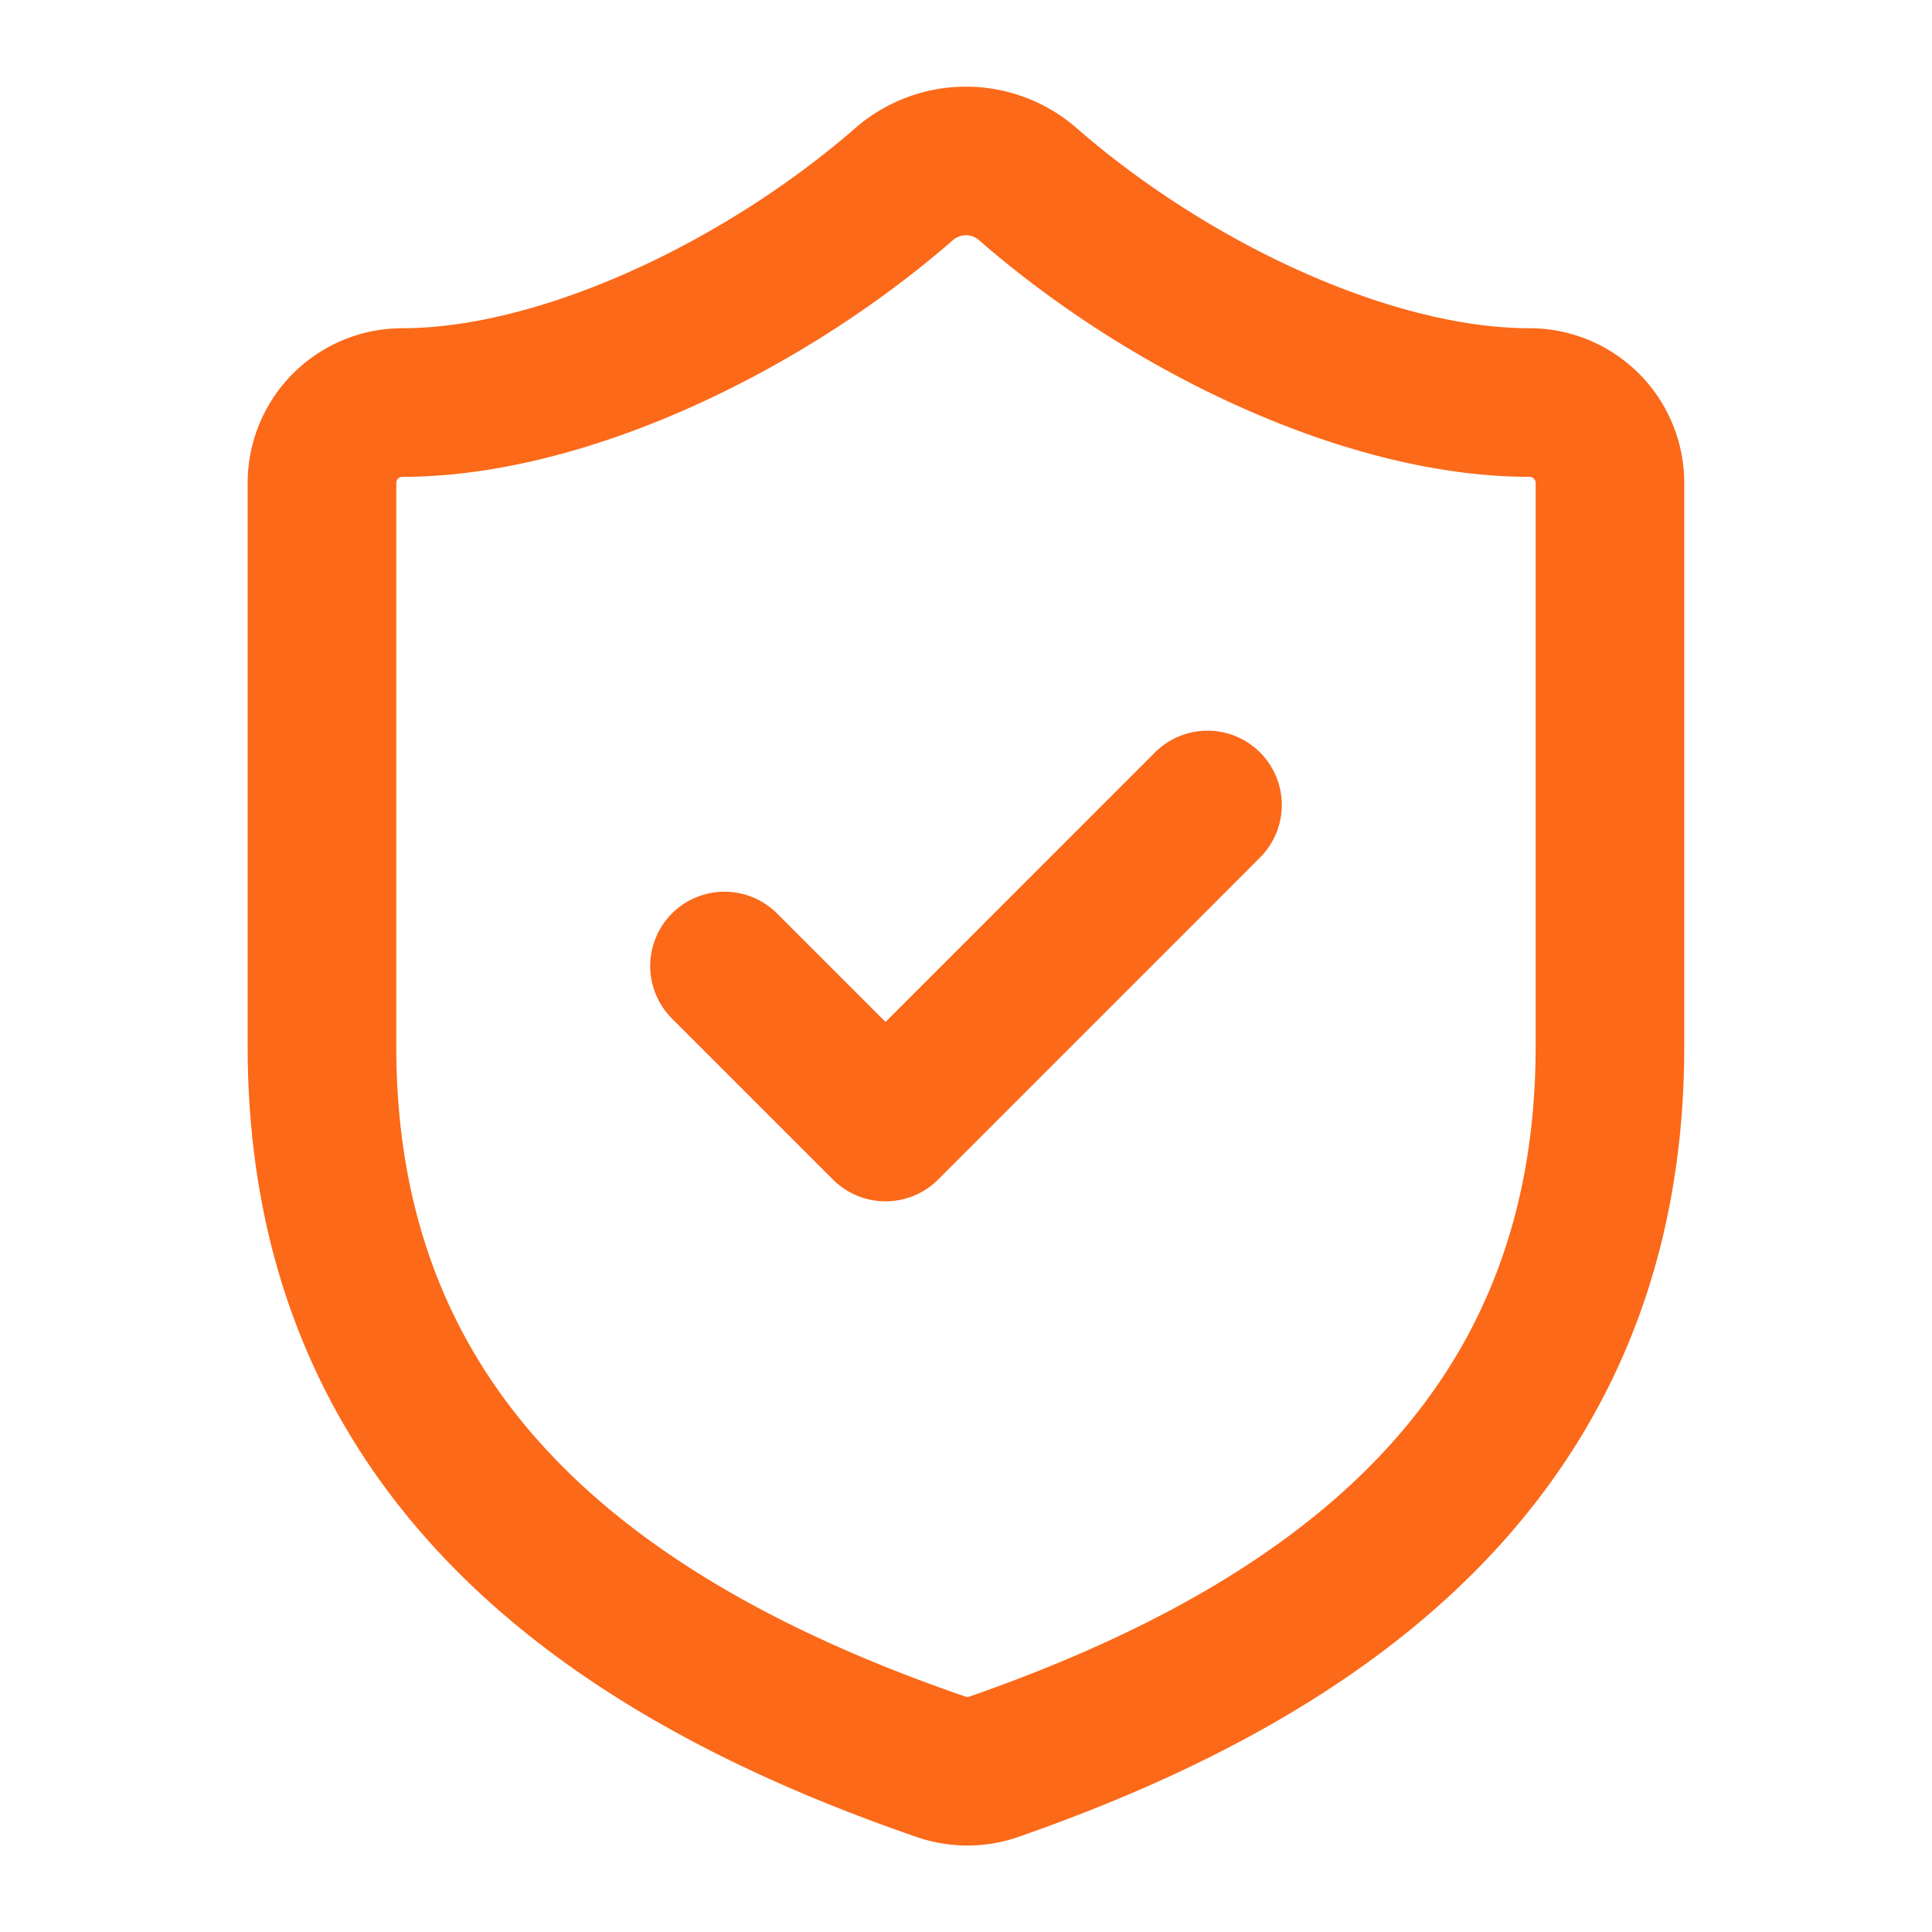
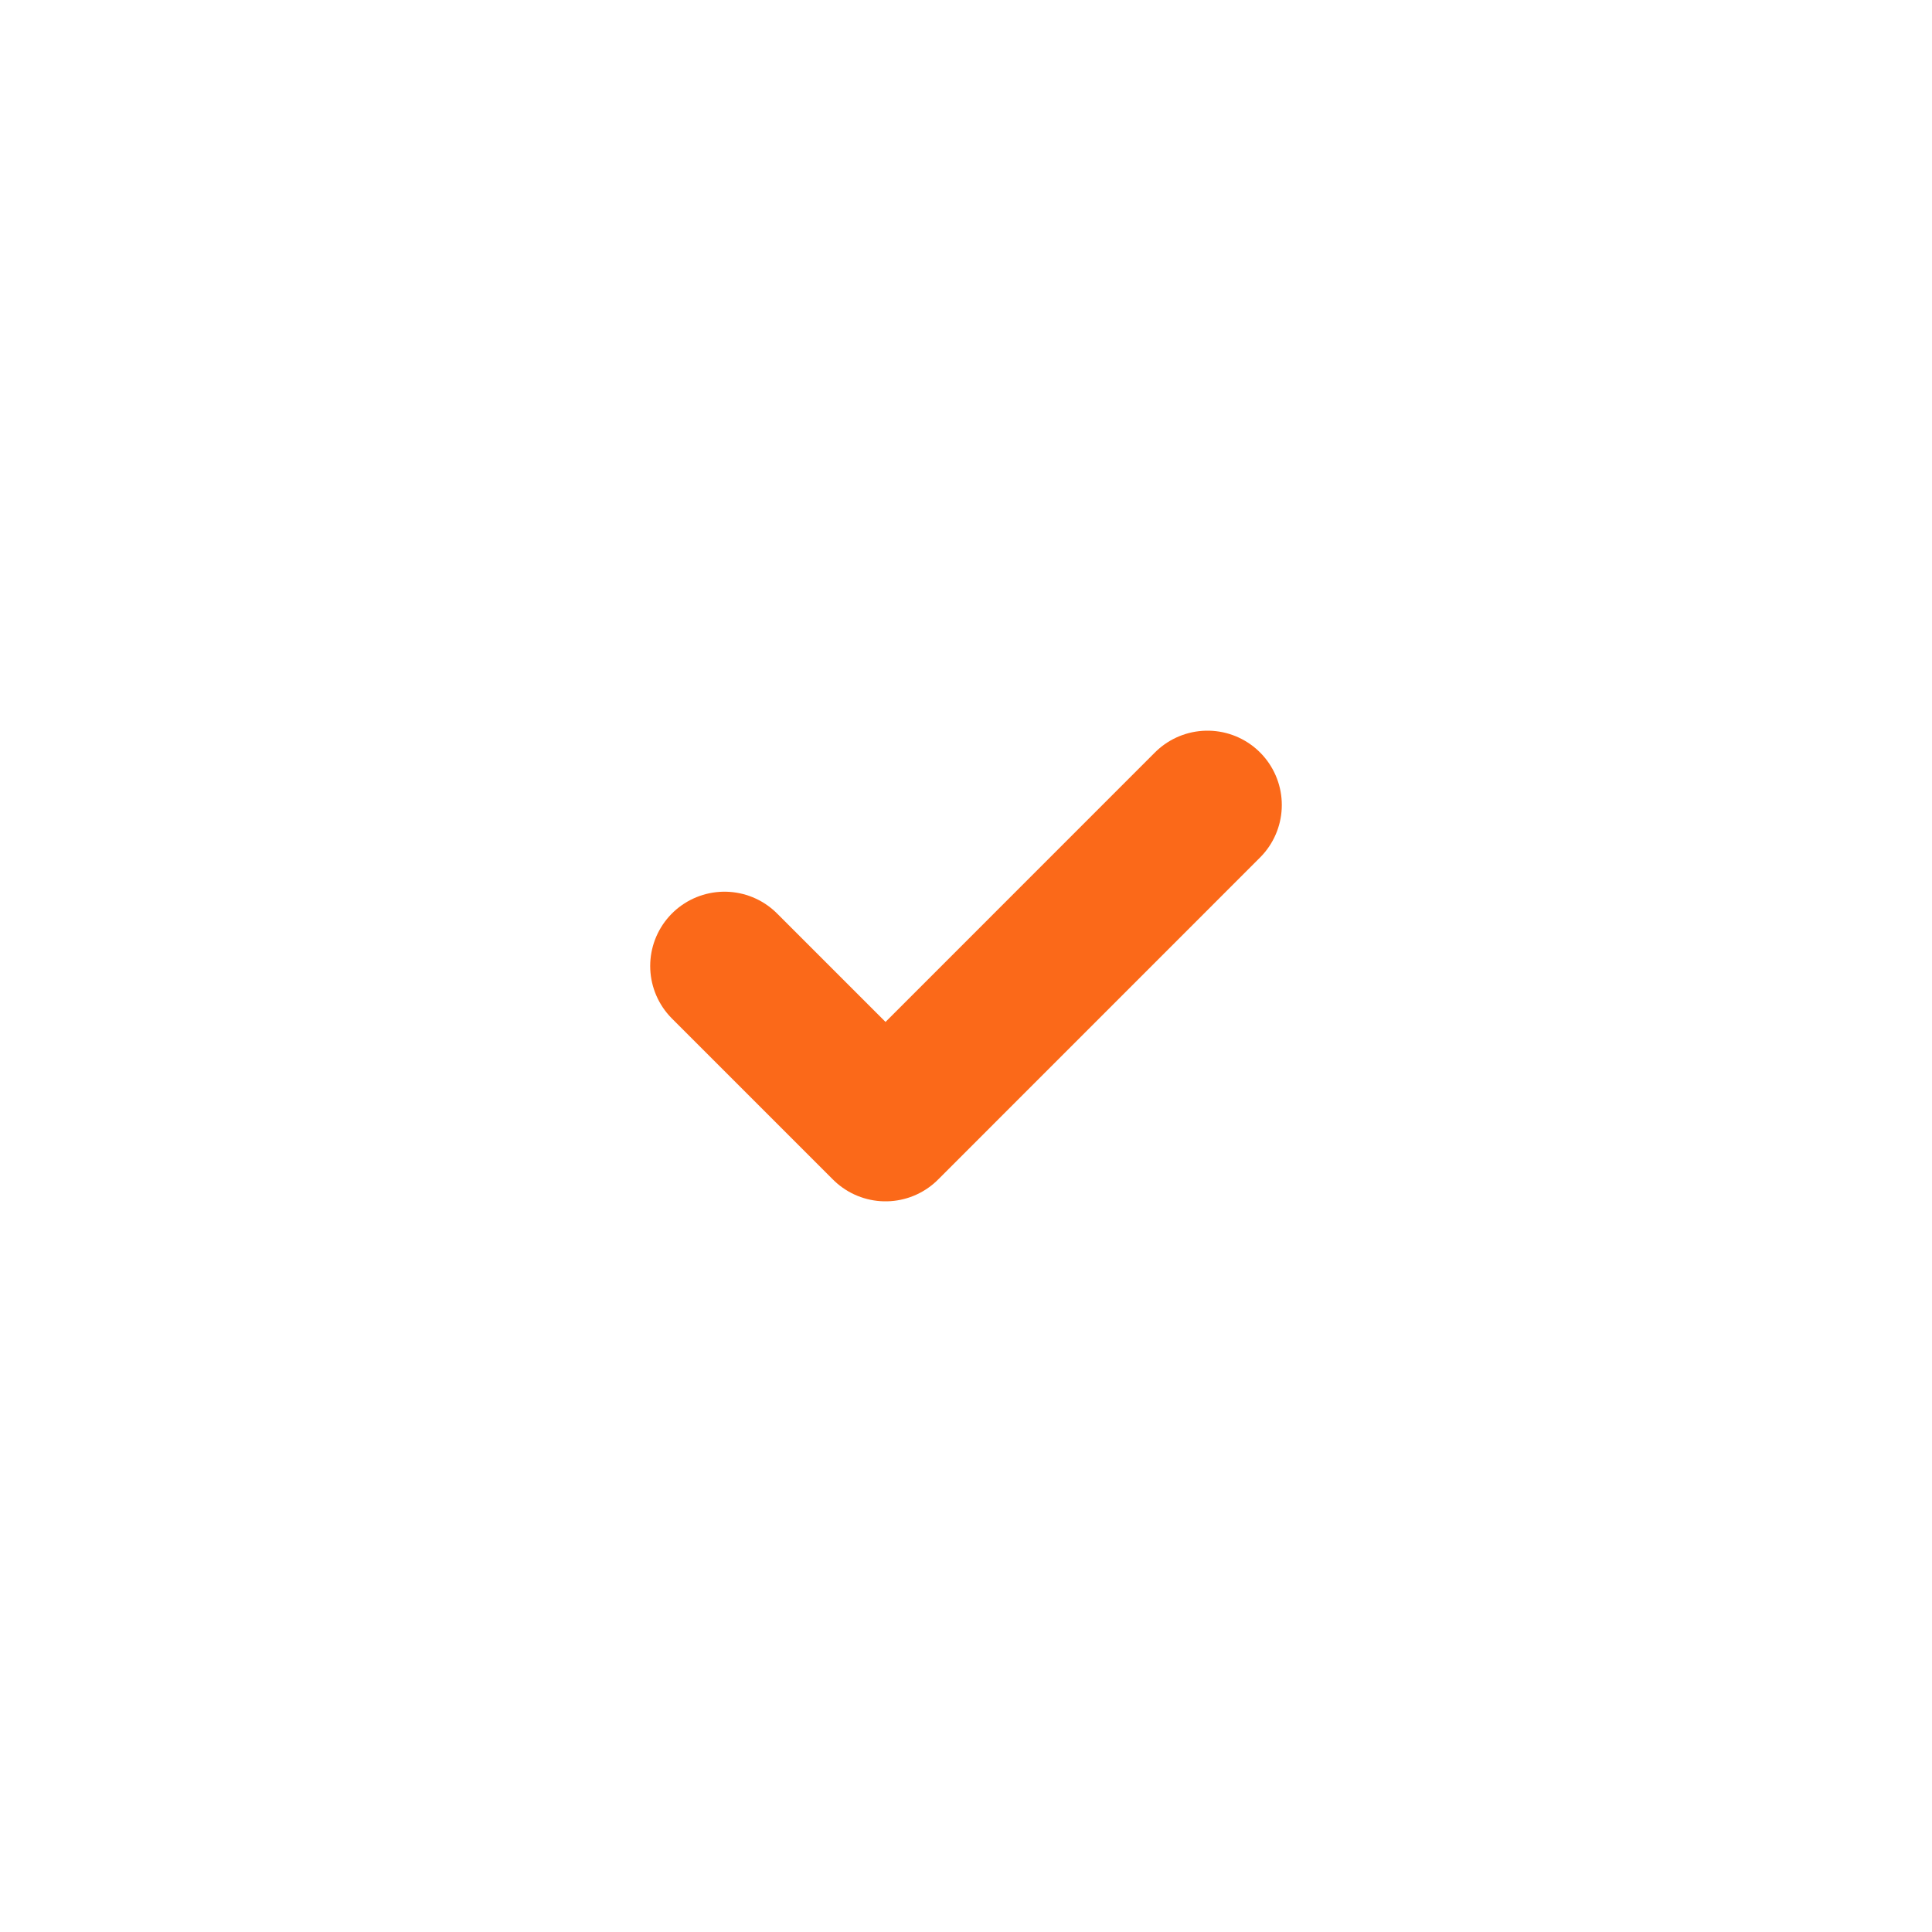
<svg xmlns="http://www.w3.org/2000/svg" width="26" height="26" fill="none" viewBox="0 0 26 26">
-   <path stroke="#FB6919" stroke-linecap="round" stroke-linejoin="round" stroke-width="2" d="M21.666 14.083c0 5.417-3.791 8.125-8.298 9.696a1.09 1.09 0 0 1-.726-.01c-4.517-1.56-8.309-4.269-8.309-9.686V6.5a1.083 1.083 0 0 1 1.083-1.083c2.167 0 4.875-1.3 6.76-2.947a1.268 1.268 0 0 1 1.647 0c1.896 1.658 4.593 2.947 6.76 2.947A1.083 1.083 0 0 1 21.666 6.5v7.583Z" />
  <path stroke="#FB6919" stroke-linecap="round" stroke-linejoin="round" stroke-width="2" d="m9.75 13 2.167 2.167 4.333-4.334" />
</svg>